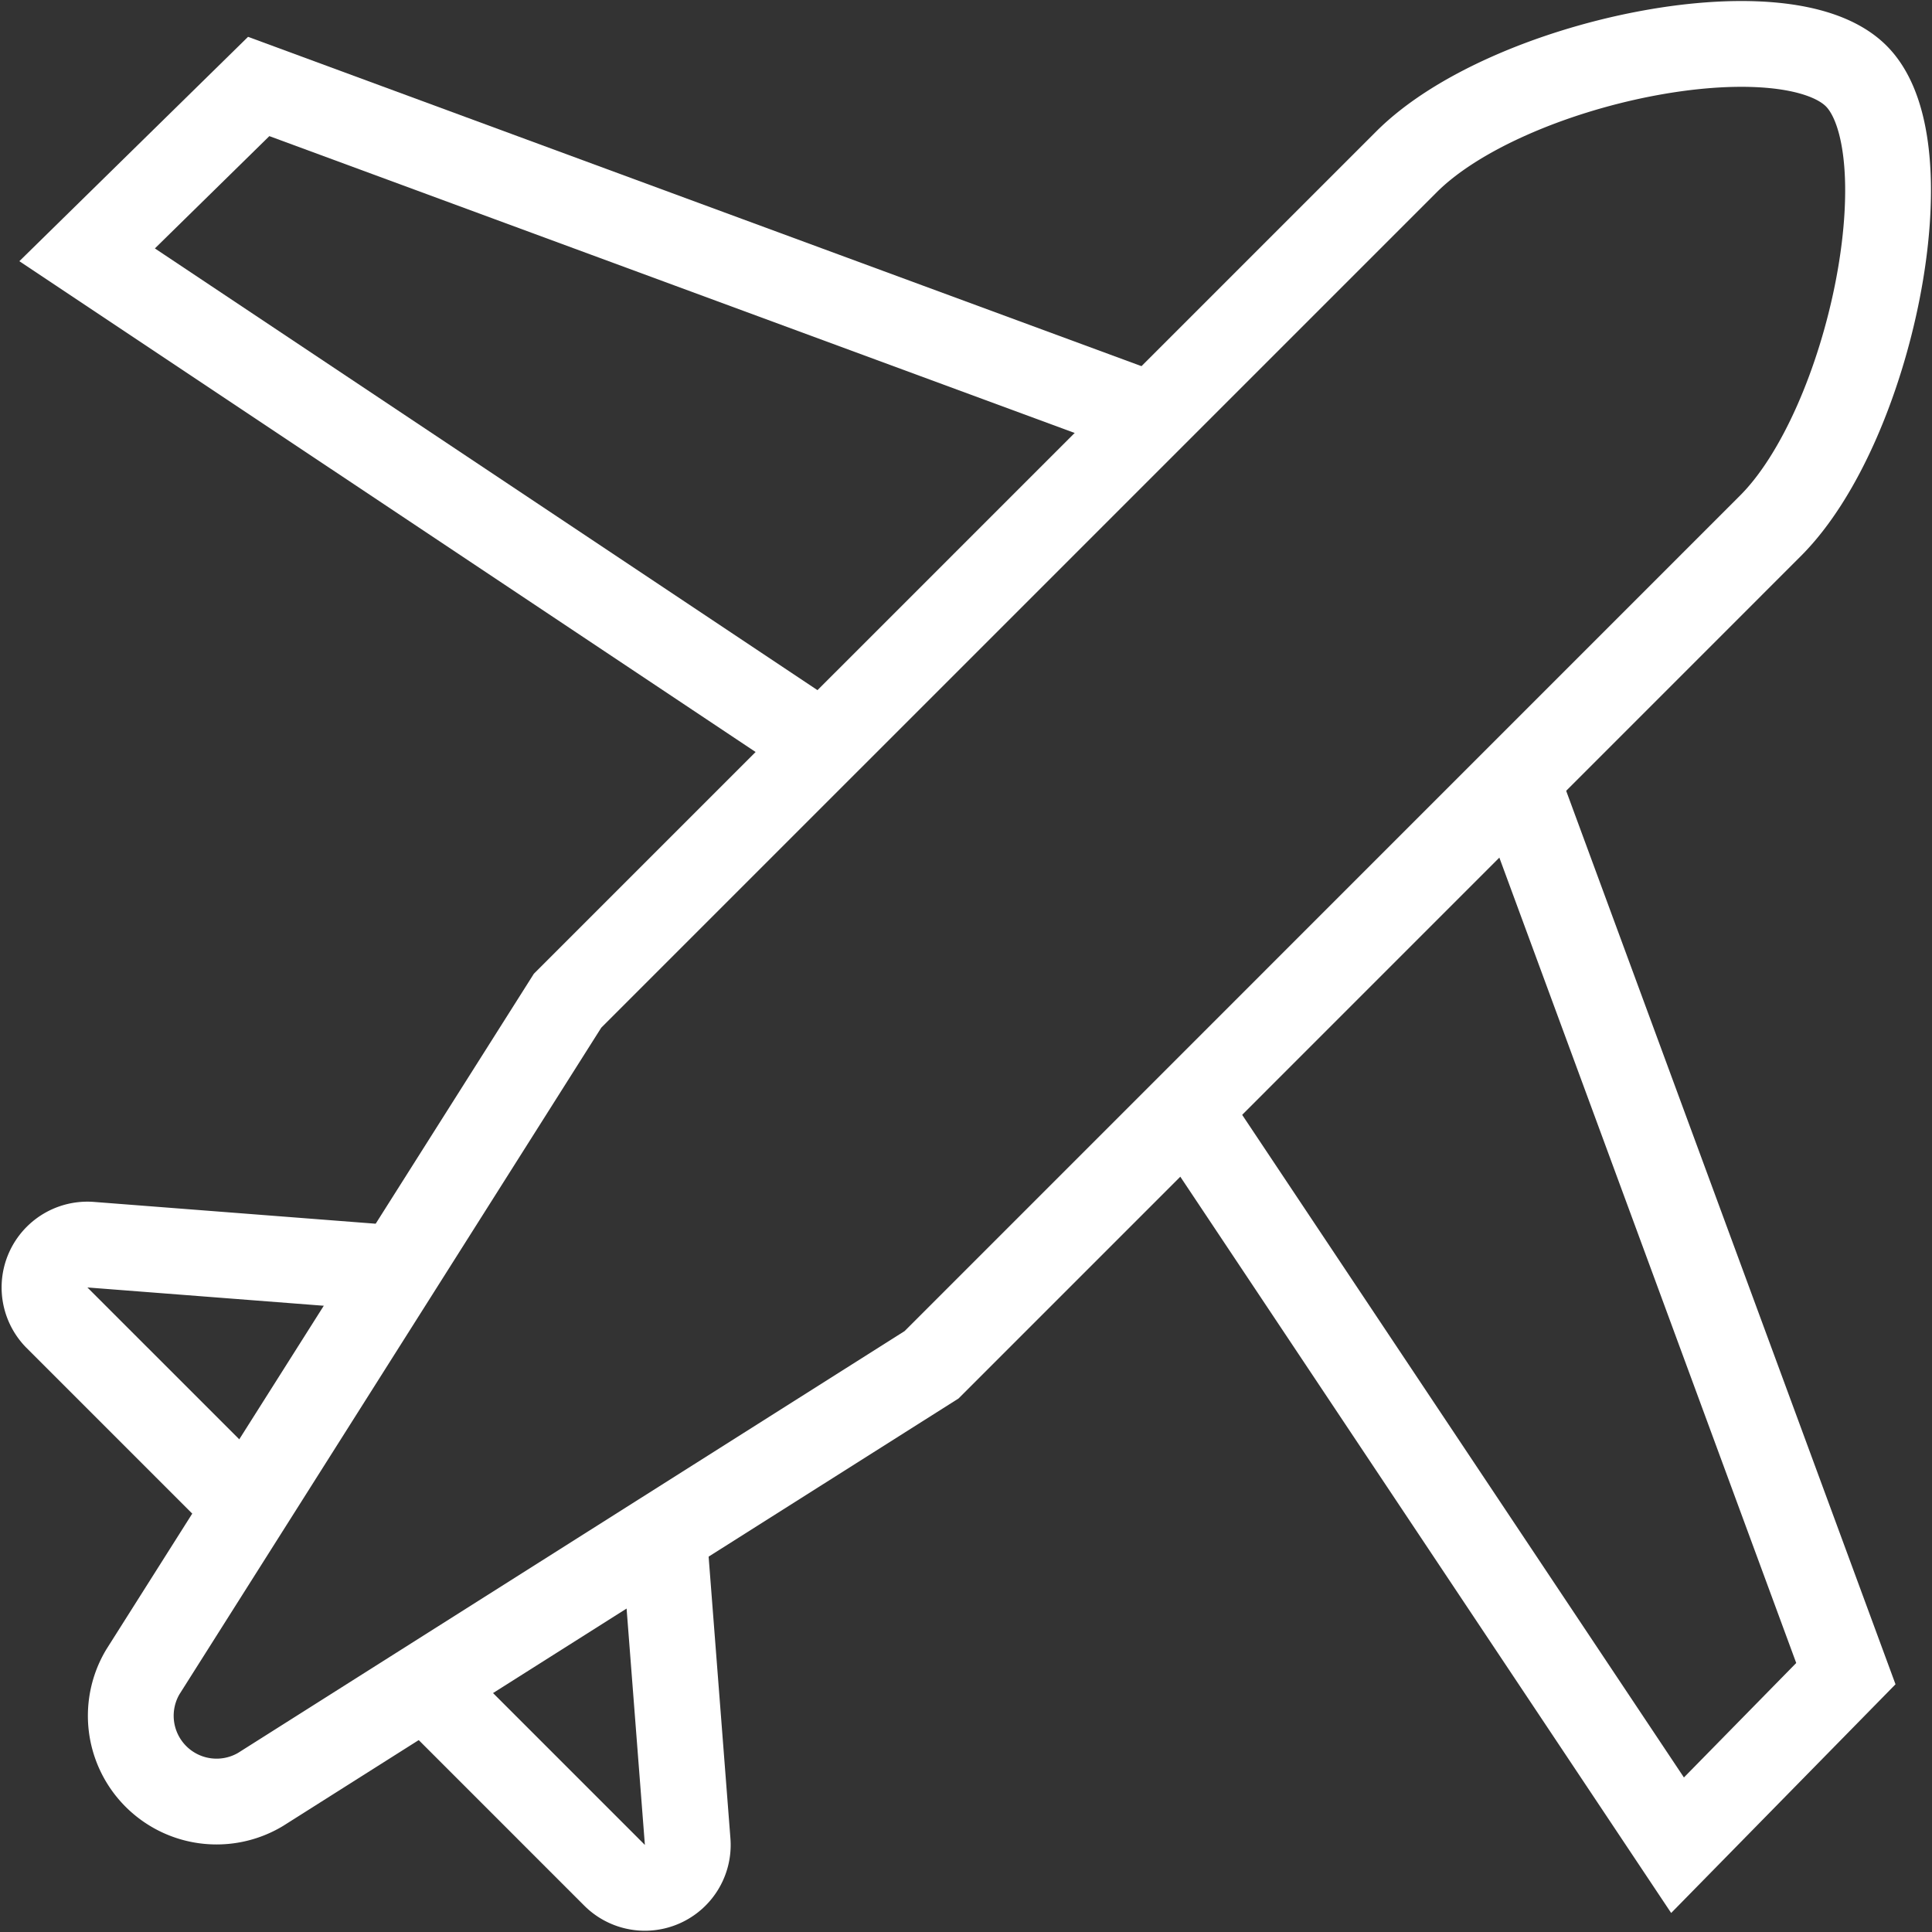
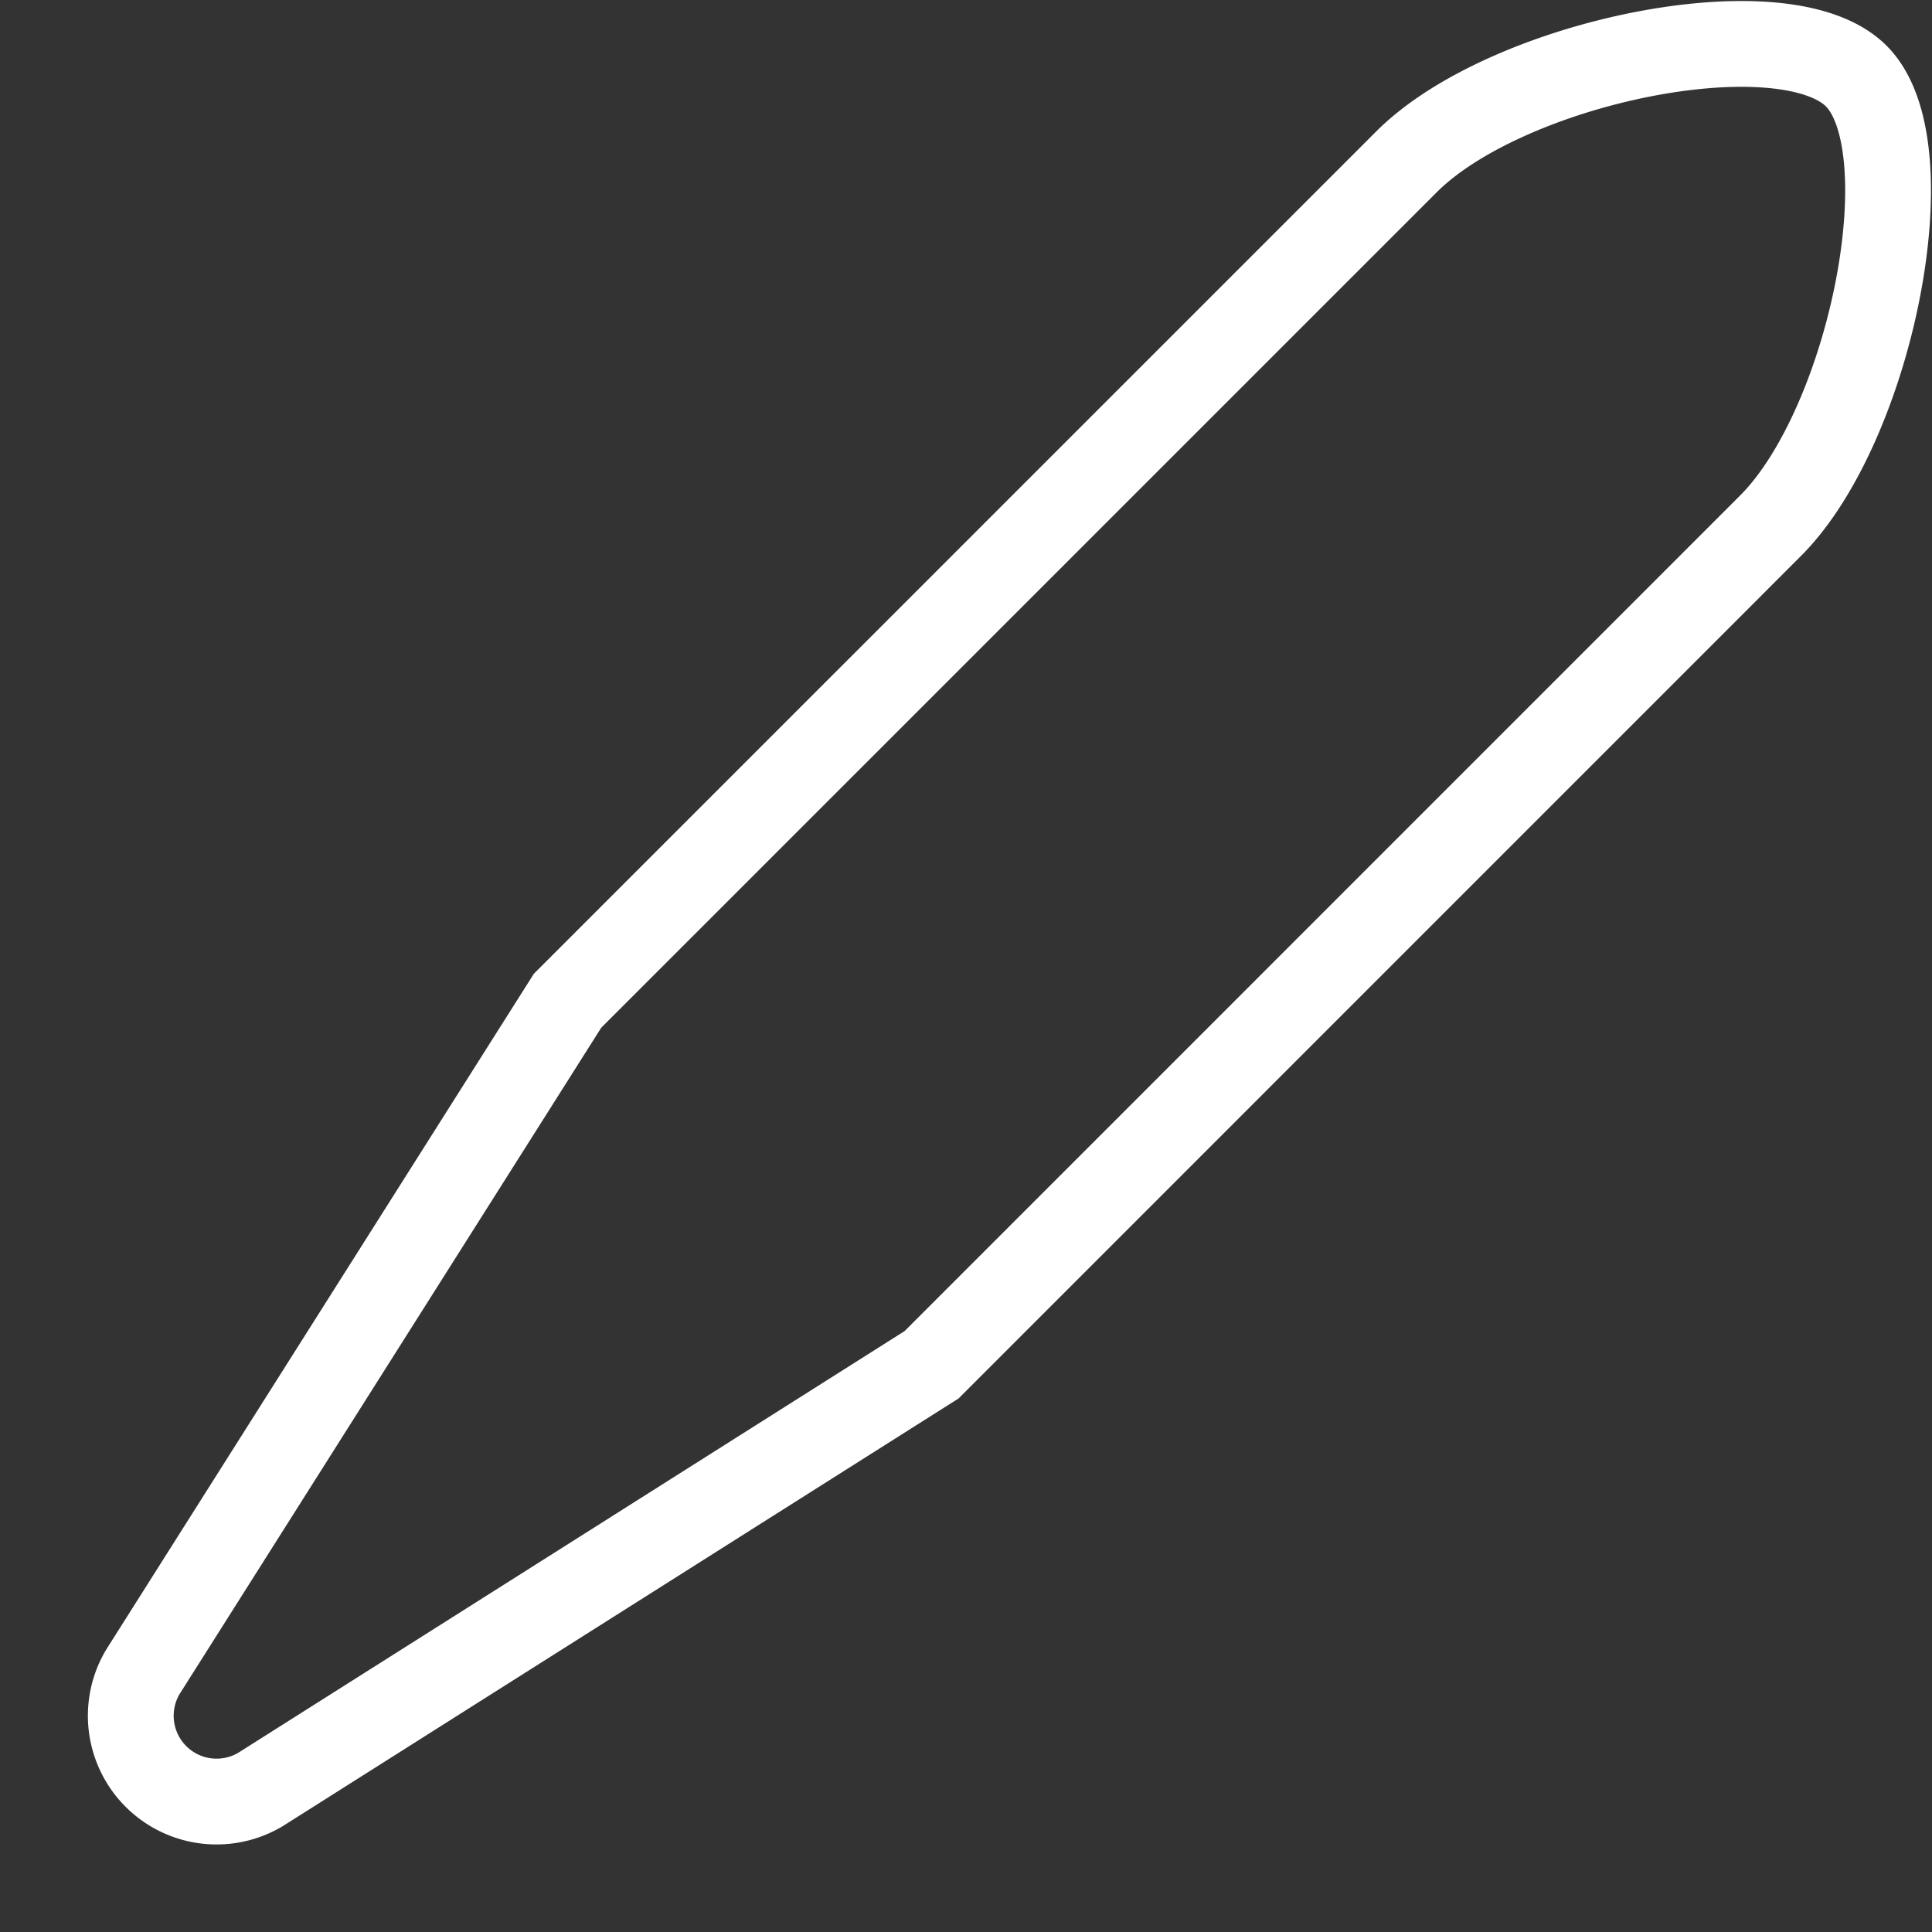
<svg xmlns="http://www.w3.org/2000/svg" width="45.039" height="45.047" viewBox="0 0 45.039 45.047">
  <rect x="0" y="0" width="45.039" height="45.047" fill="#333333" stroke="none" />
  <g id="airplane" transform="translate(-0.969 -1.984)">
-     <path id="Trazado_53" data-name="Trazado 53" d="M27.835,11.68,7,4,3,7.924,20.154,19.36" fill="none" stroke="#ffffff" stroke-miterlimit="10" stroke-width="2" />
-     <path id="Trazado_54" data-name="Trazado 54" d="M10.25,31.555,3.079,31a1,1,0,0,0-.784,1.7l4.424,4.424" fill="none" stroke="#ffffff" stroke-miterlimit="10" stroke-width="2" />
-     <path id="Trazado_55" data-name="Trazado 55" d="M36.32,20.165,44,41l-3.924,4L28.64,27.846" fill="none" stroke="#ffffff" stroke-miterlimit="10" stroke-width="2" />
-     <path id="Trazado_56" data-name="Trazado 56" d="M16.445,37.75,17,44.921a1,1,0,0,1-1.7.784l-4.424-4.424" fill="none" stroke="#ffffff" stroke-miterlimit="10" stroke-width="2" />
    <path id="Trazado_57" data-name="Trazado 57" d="M22.686,33.8,7.042,43.7A2,2,0,0,1,4.3,40.958l9.9-15.645L33.757,5.757c2.343-2.343,8.813-3.672,10.485-2,1.656,1.656.343,8.142-2,10.485Z" fill="none" stroke="#ffffff" stroke-linecap="square" stroke-miterlimit="10" stroke-width="2" />
  </g>
</svg>